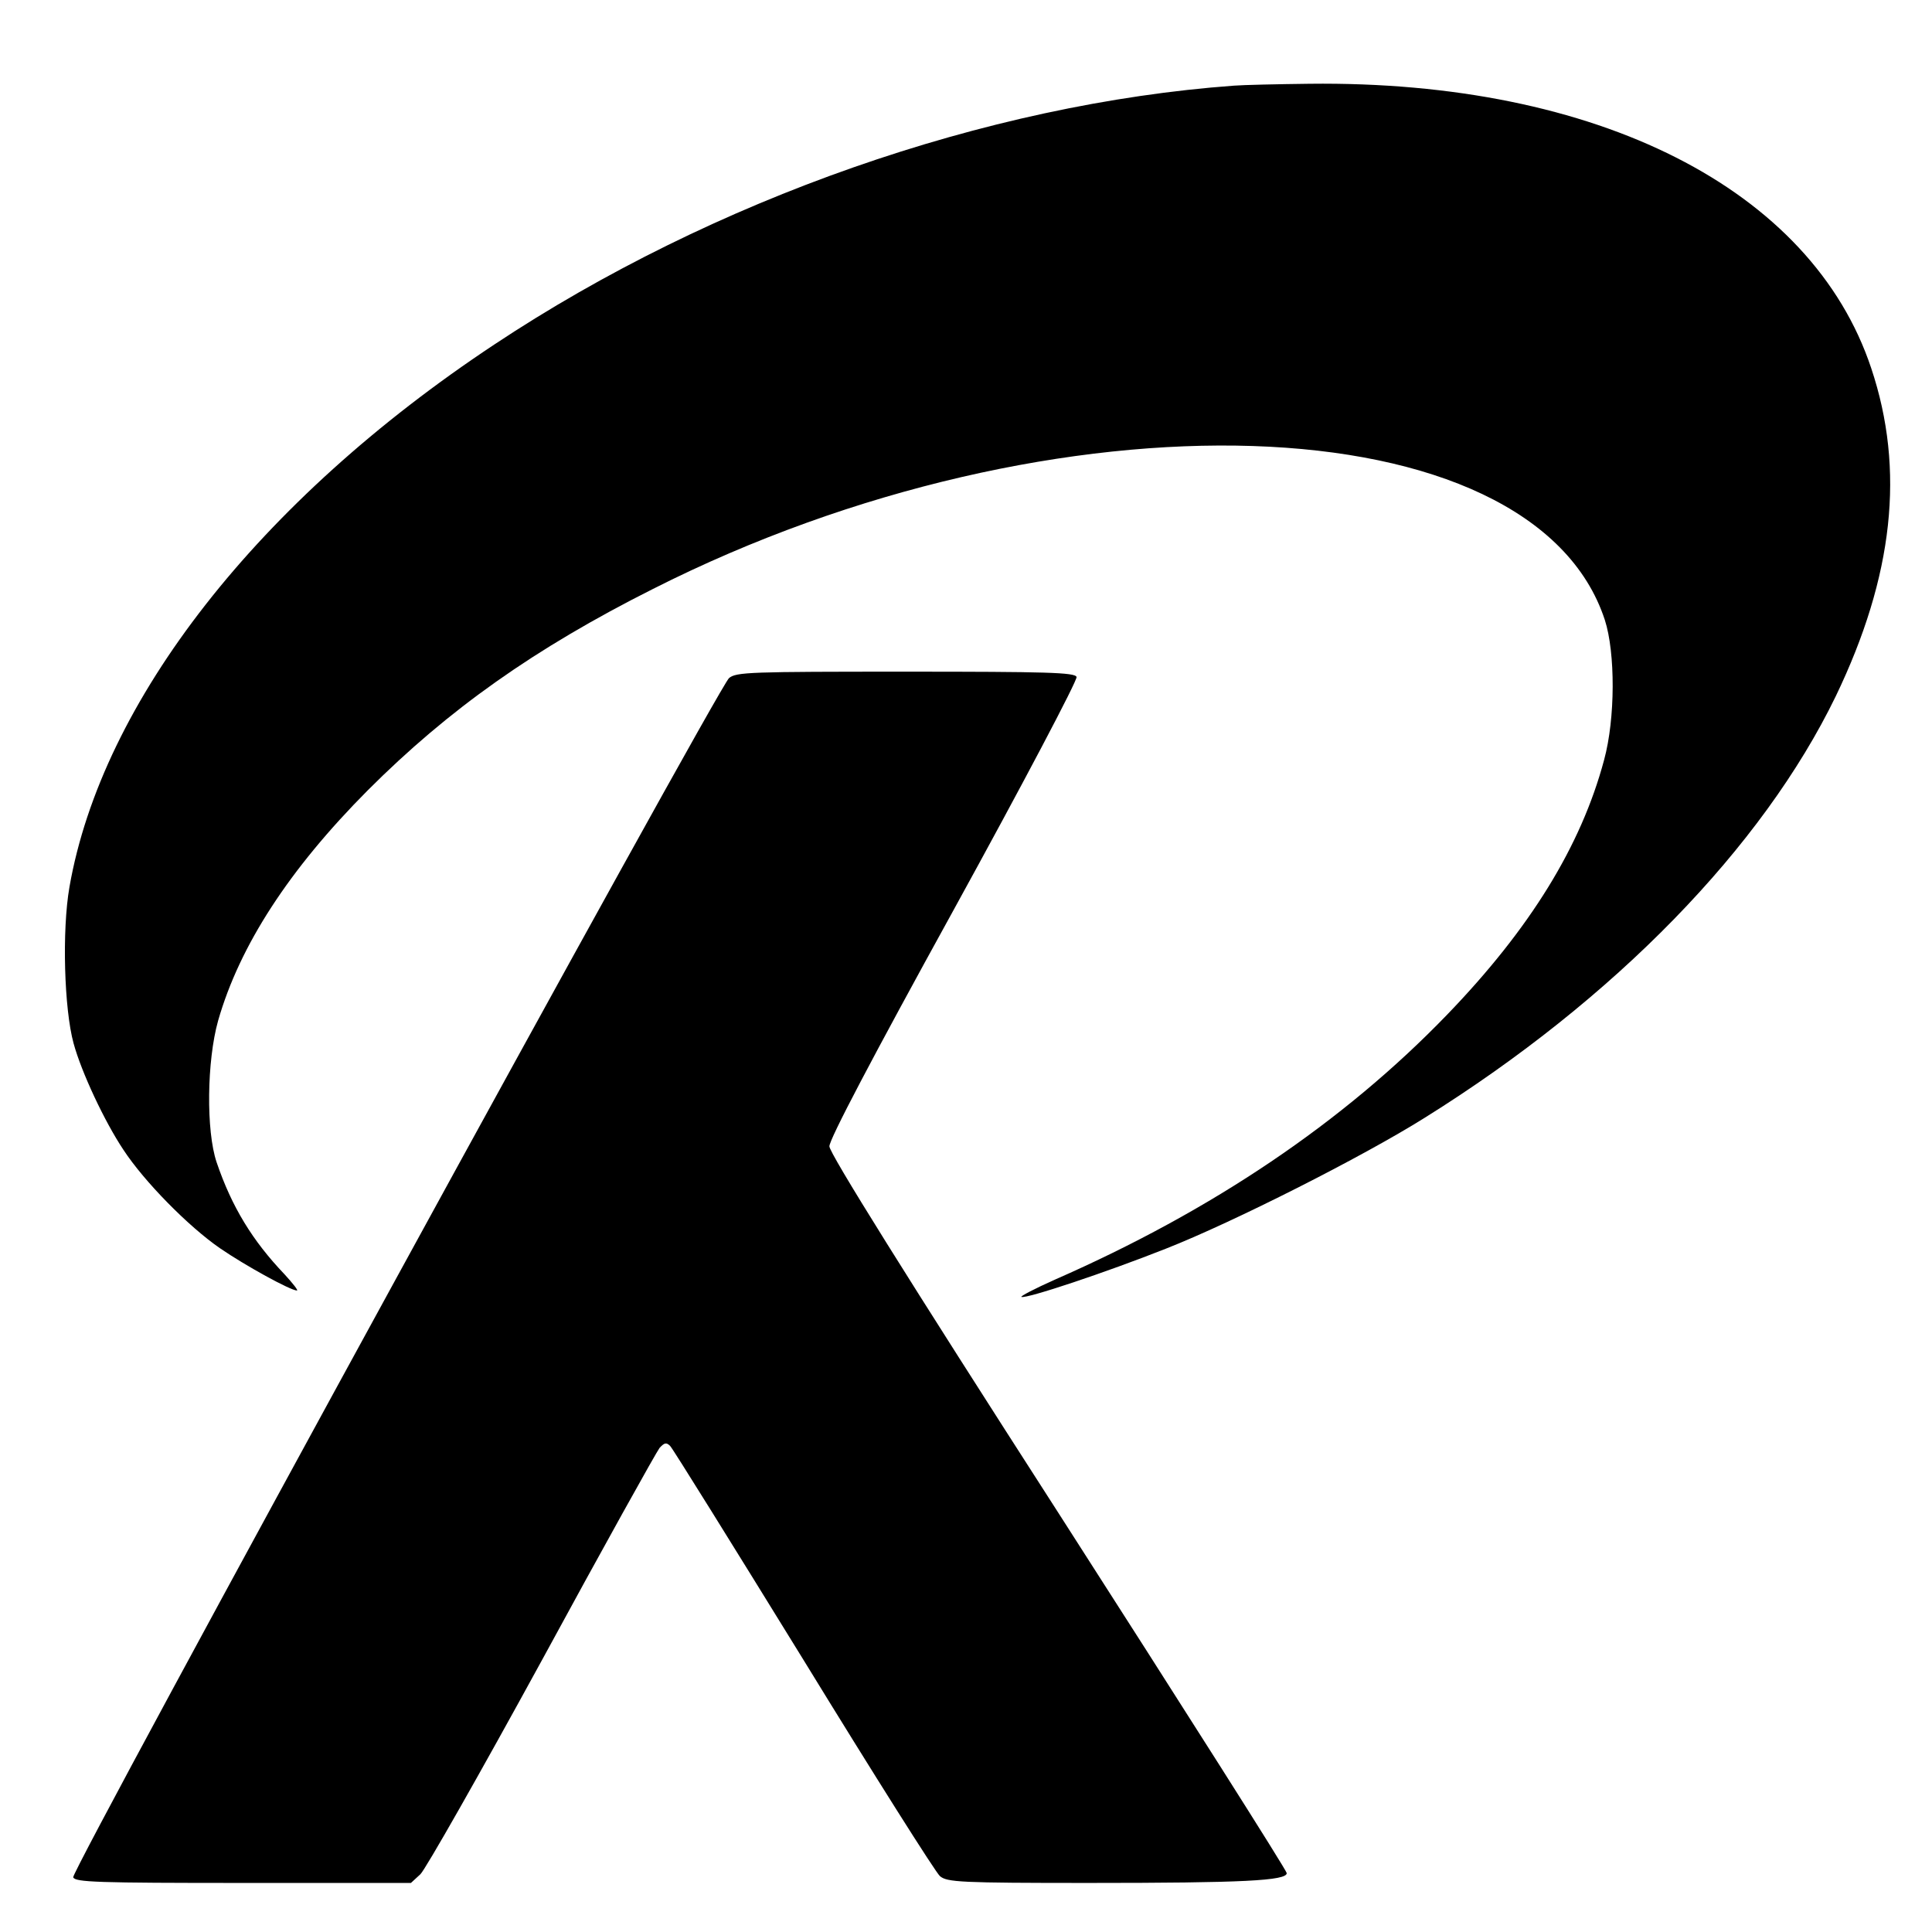
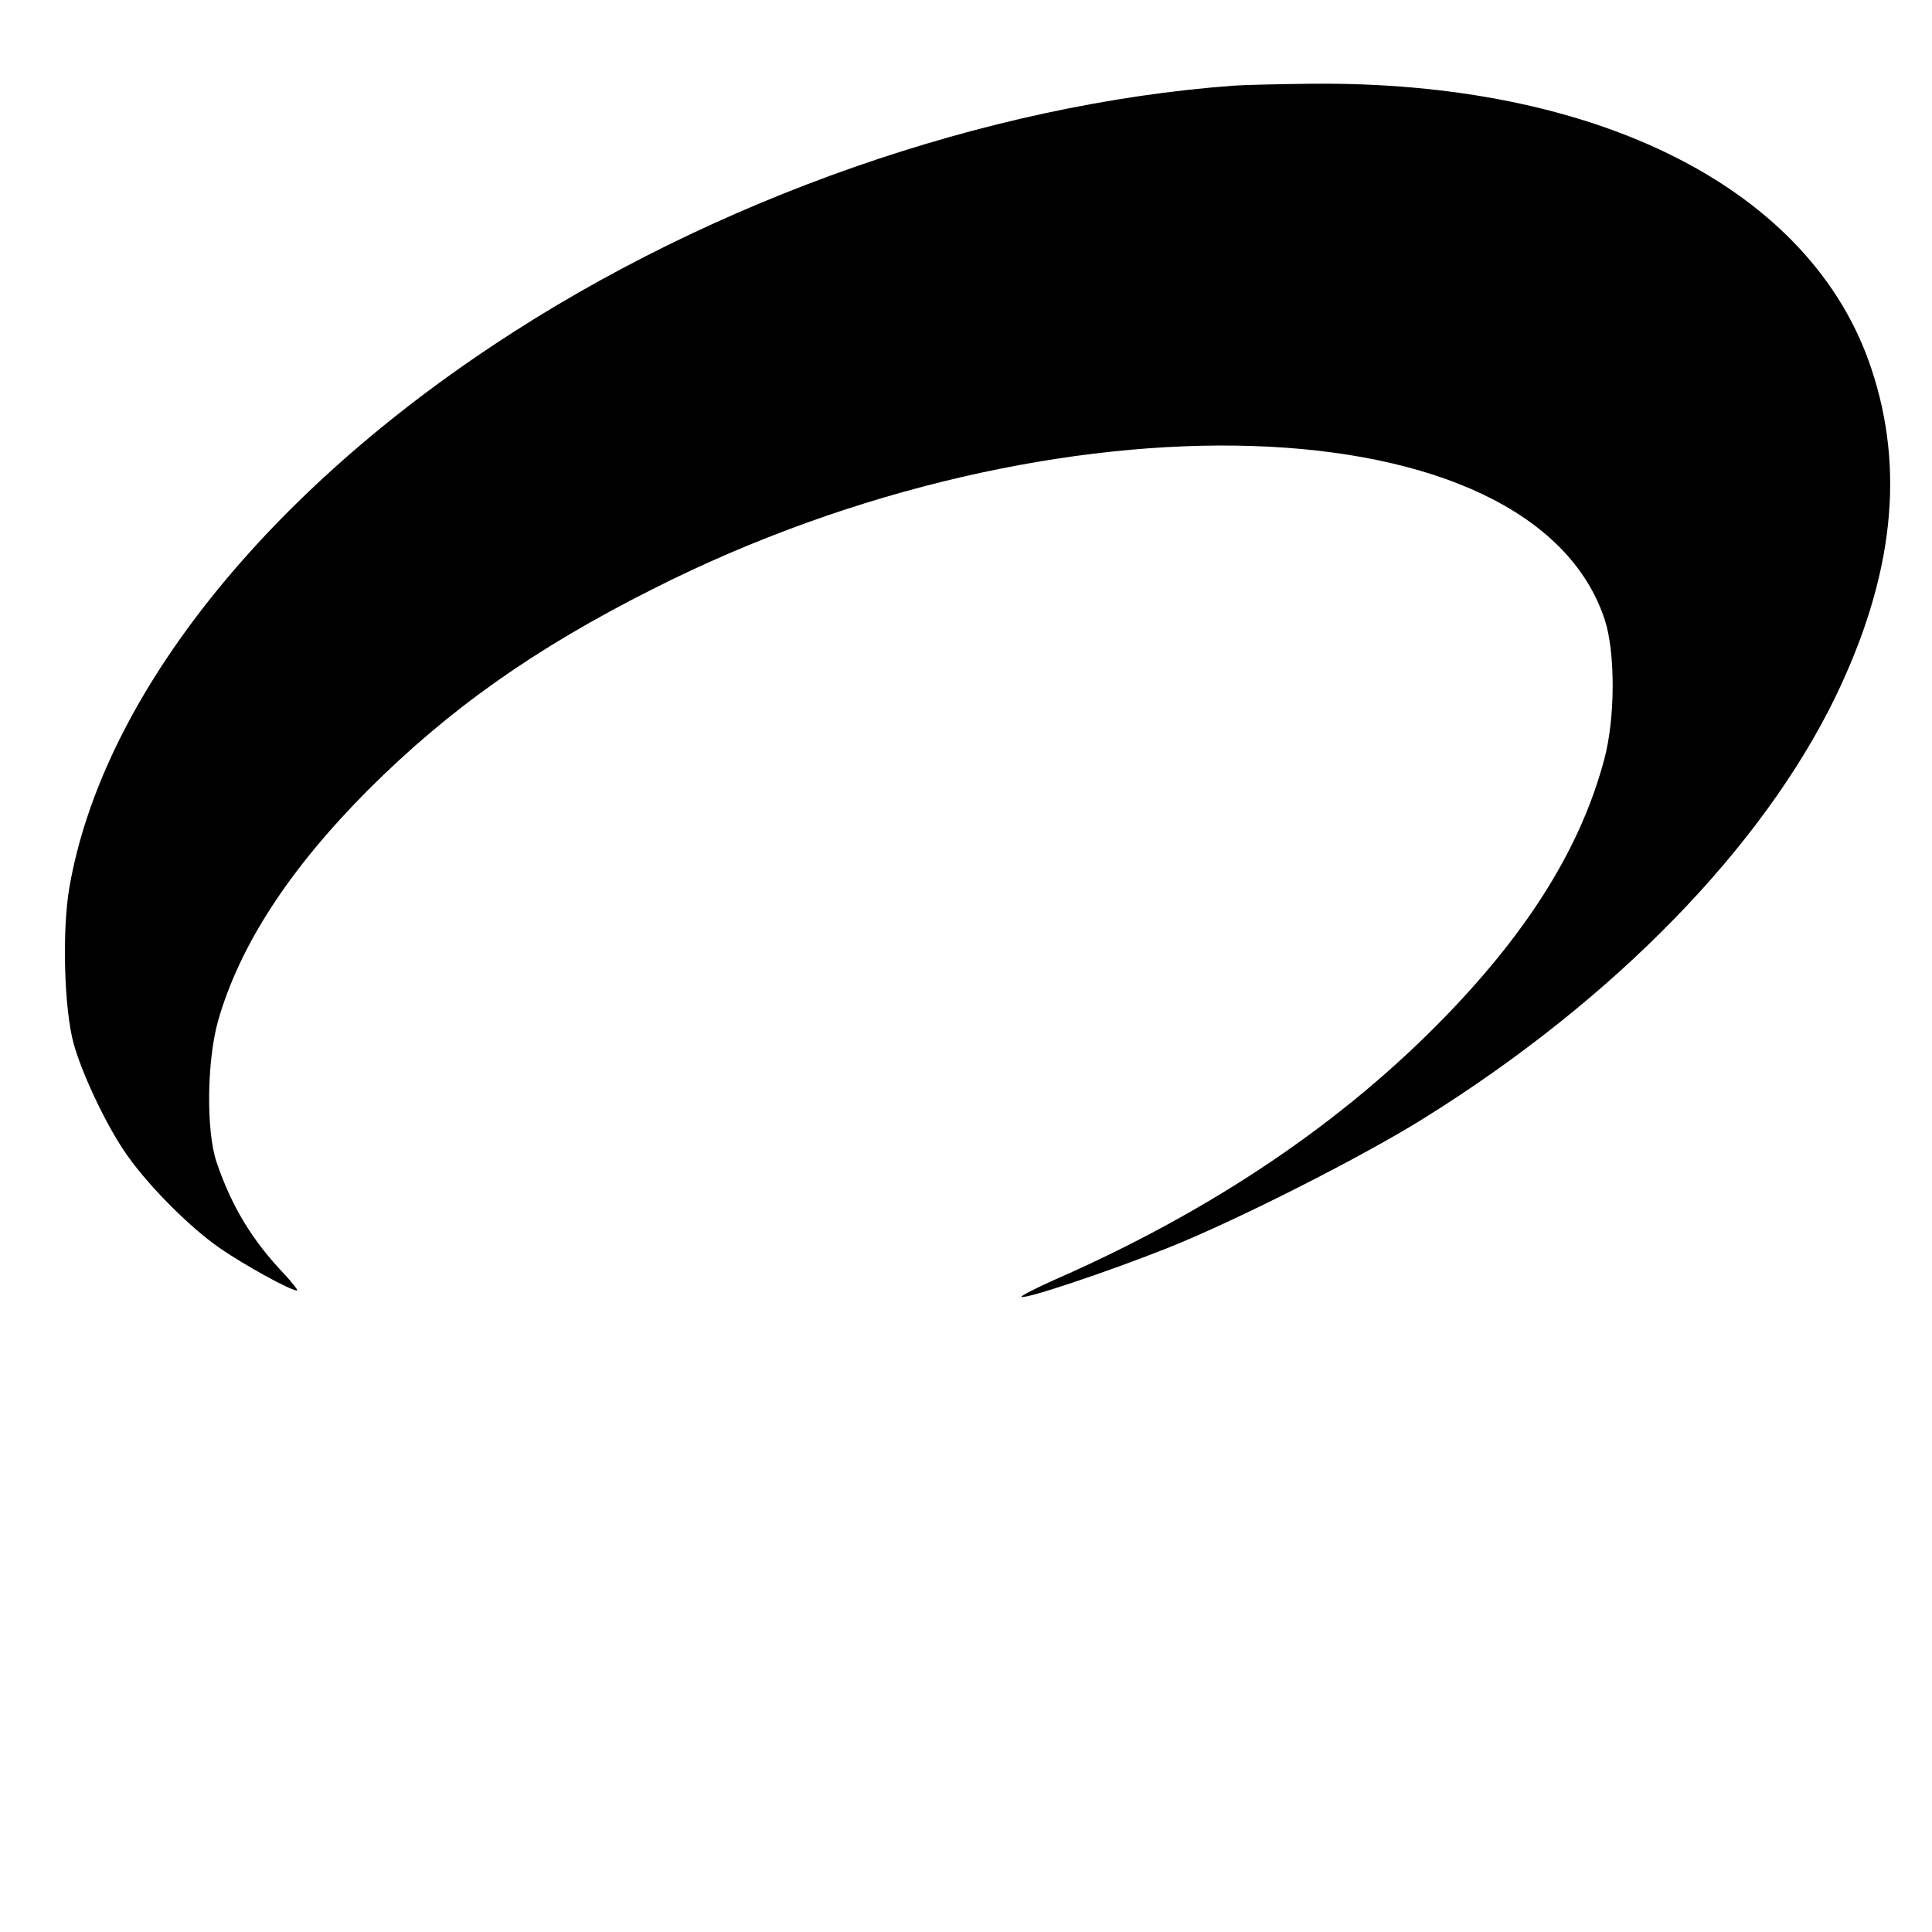
<svg xmlns="http://www.w3.org/2000/svg" version="1.0" width="512pt" height="512pt" viewBox="0 0 512 512" preserveAspectRatio="xMidYMid meet">
  <g transform="translate(0,512) scale(0.1,-0.1)" fill="#000000" stroke="none">
    <path d="M3270 4893 c-656 -48 -1380 -301 -1960 -686 -625 -414 -1040 -945 -1126 -1438 -20 -115 -14 -323 11 -414 21 -77 82 -207 132 -282 55 -84 172 -203 256 -261 67 -46 187 -112 204 -112 4 0 -11 19 -33 43 -85 89 -140 179 -180 297 -28 83 -26 268 4 375 57 199 188 401 397 611 214 214 441 375 755 533 1067 540 2333 498 2523 -82 28 -87 28 -261 -2 -371 -61 -228 -196 -447 -416 -675 -275 -285 -622 -519 -1039 -702 -54 -24 -94 -45 -89 -46 14 -5 224 65 383 128 178 70 522 244 686 347 503 314 895 717 1089 1117 153 318 184 600 94 869 -158 475 -725 763 -1489 754 -85 -1 -175 -3 -200 -5z" />
-     <path d="M1932 3323 c-31 -28 -1745 -3161 -1738 -3178 5 -13 63 -15 450 -15 l445 0 25 23 c13 12 158 267 322 567 163 300 304 553 312 563 13 14 18 15 28 5 7 -7 166 -263 354 -568 187 -305 350 -563 361 -572 19 -16 54 -18 394 -18 410 0 525 6 525 26 0 7 -273 437 -606 956 -402 625 -606 952 -606 970 -1 17 113 234 330 628 182 331 328 608 325 616 -4 12 -80 14 -453 14 -412 0 -449 -1 -468 -17z" />
  </g>
</svg>